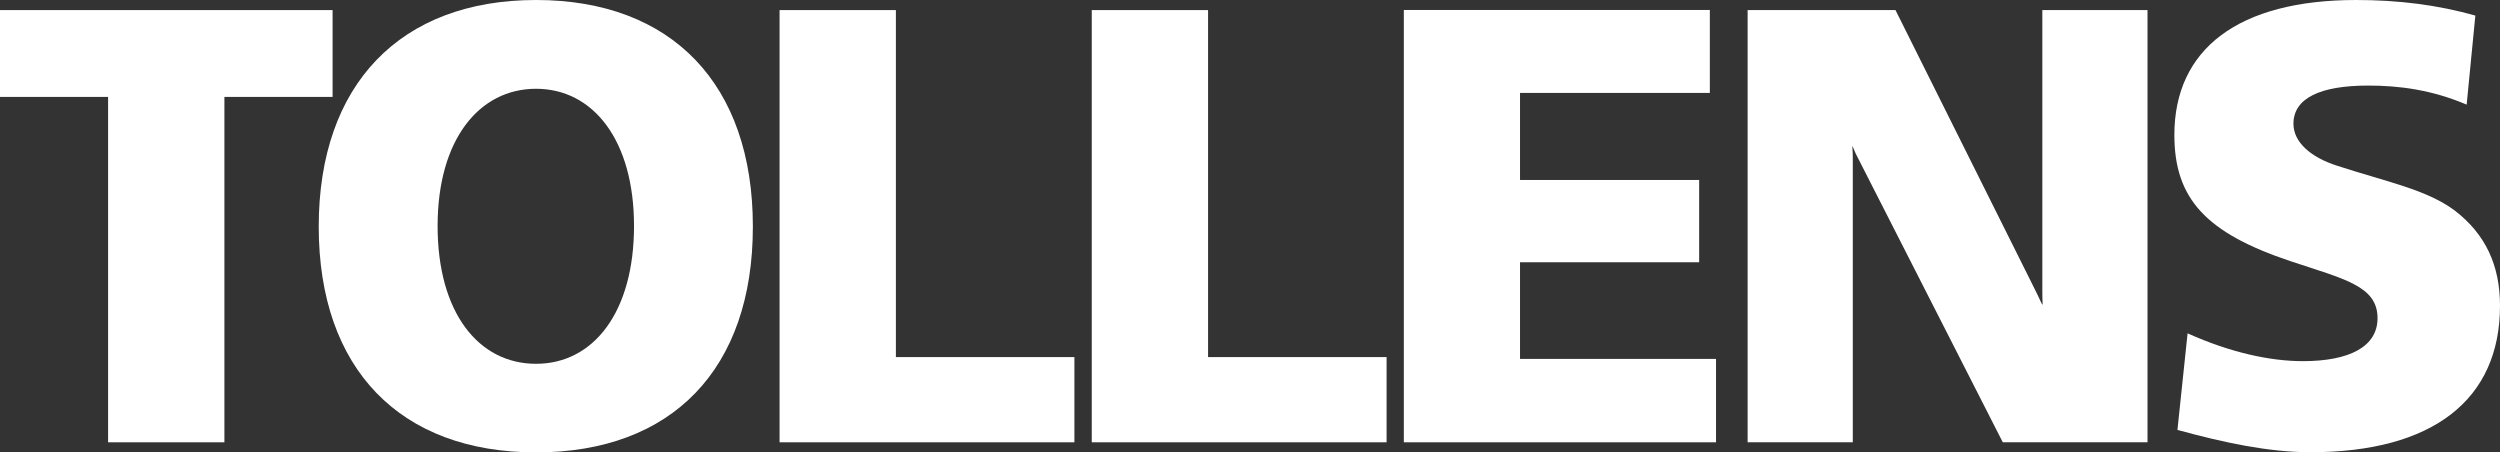
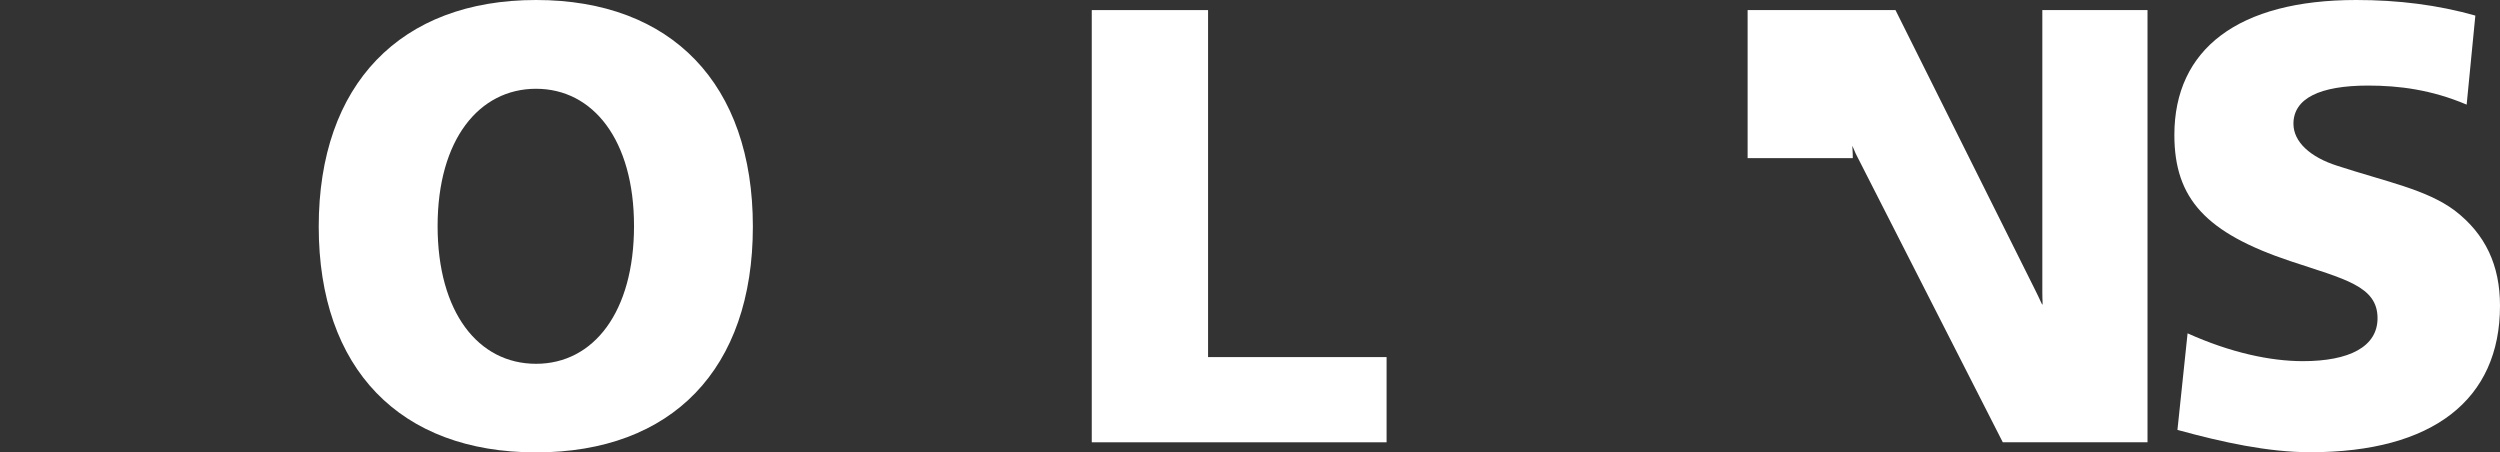
<svg xmlns="http://www.w3.org/2000/svg" width="210" height="38" viewBox="0 0 210 38" fill="none">
  <rect x="0" y="0" width="210" height="38" fill="#333333" stroke="none" />
-   <path d="M27.937 0.848V8.14H18.85V37.153H9.08V8.14H0V0.848H27.937Z" fill="white" />
  <path d="M45.026 7.457C49.825 7.457 53.258 11.774 53.258 18.984C53.258 26.195 49.873 30.559 45.026 30.559C40.179 30.559 36.759 26.242 36.759 18.984C36.759 11.726 40.246 7.457 45.026 7.457ZM45.026 0C33.651 0 26.773 7.071 26.773 19.032C26.773 30.992 33.604 38 45.026 38C56.448 38 63.241 31.011 63.241 19.032C63.241 7.052 56.416 0 45.026 0Z" fill="white" />
-   <path d="M75.254 0.848V29.996H90.25V37.153H65.484V0.848H75.254Z" fill="white" />
  <path d="M101.478 0.848V29.996H116.473V37.153H91.708V0.848H101.478Z" fill="white" />
-   <path d="M143.626 0.838V7.805H127.682V15.117H142.729V22.03H127.682V30.148H144.146V37.153H117.922V0.838H143.626Z" fill="white" />
-   <path d="M159.221 0.848L170.931 24.313C171.764 25.957 171.556 25.983 171.556 24.572V0.848H180.391V37.153H168.235L155.878 12.9C155.45 11.932 155.635 12.115 155.635 13.282V37.153H146.8V0.848H159.225H159.221Z" fill="white" />
+   <path d="M159.221 0.848L170.931 24.313C171.764 25.957 171.556 25.983 171.556 24.572V0.848H180.391V37.153H168.235L155.878 12.9C155.45 11.932 155.635 12.115 155.635 13.282H146.8V0.848H159.225H159.221Z" fill="white" />
  <path d="M207.199 8.788C204.247 7.533 201.51 7.188 198.925 7.188C194.857 7.188 192.649 8.267 192.649 10.398C192.649 11.916 194.057 13.2 196.325 13.924C200.492 15.281 203.833 15.917 206.203 17.688C208.781 19.67 210 22.289 210 25.682C210 33.576 204.356 37.987 194.076 37.987C190.528 37.987 186.721 37.159 182.905 36.112L183.757 28C187.356 29.619 190.697 30.337 193.441 30.337C197.346 30.337 199.713 29.123 199.713 26.729C199.713 24.012 196.906 23.443 192.381 21.932C185.33 19.572 182.647 16.713 182.647 11.337C182.647 4.136 187.998 0 197.924 0C201.456 0 204.777 0.414 207.929 1.309L207.199 8.788Z" fill="white" />
</svg>